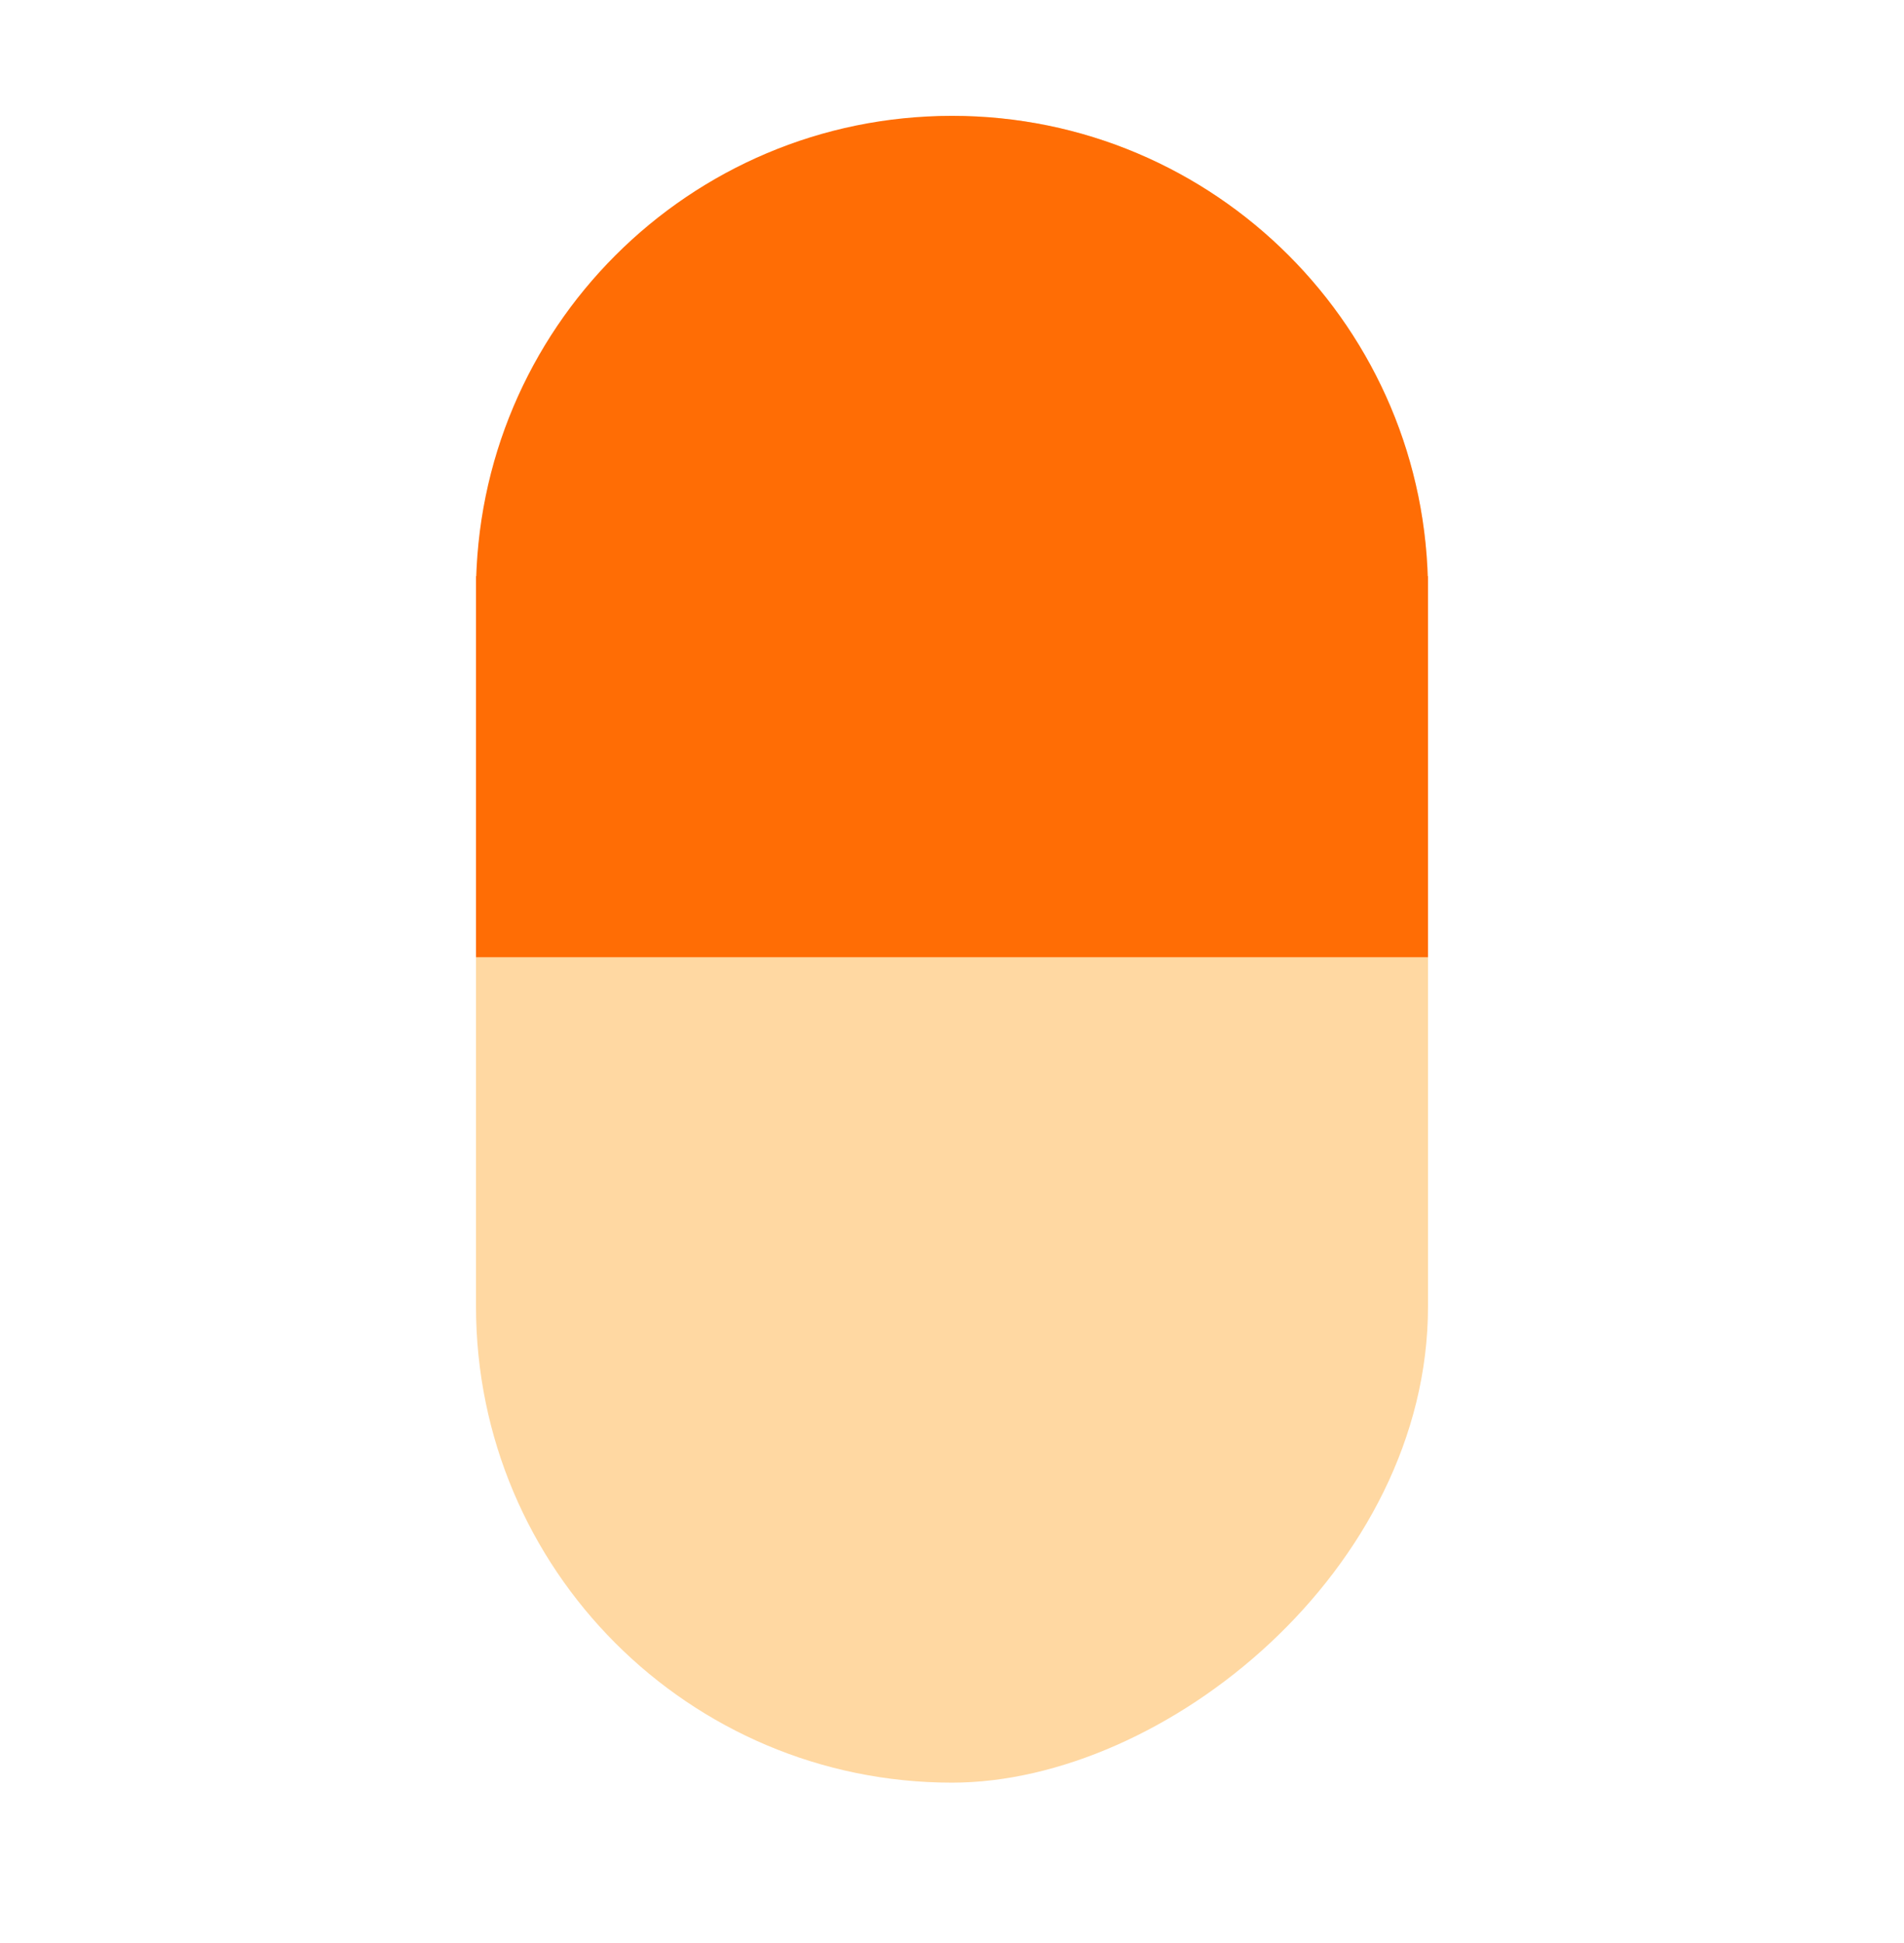
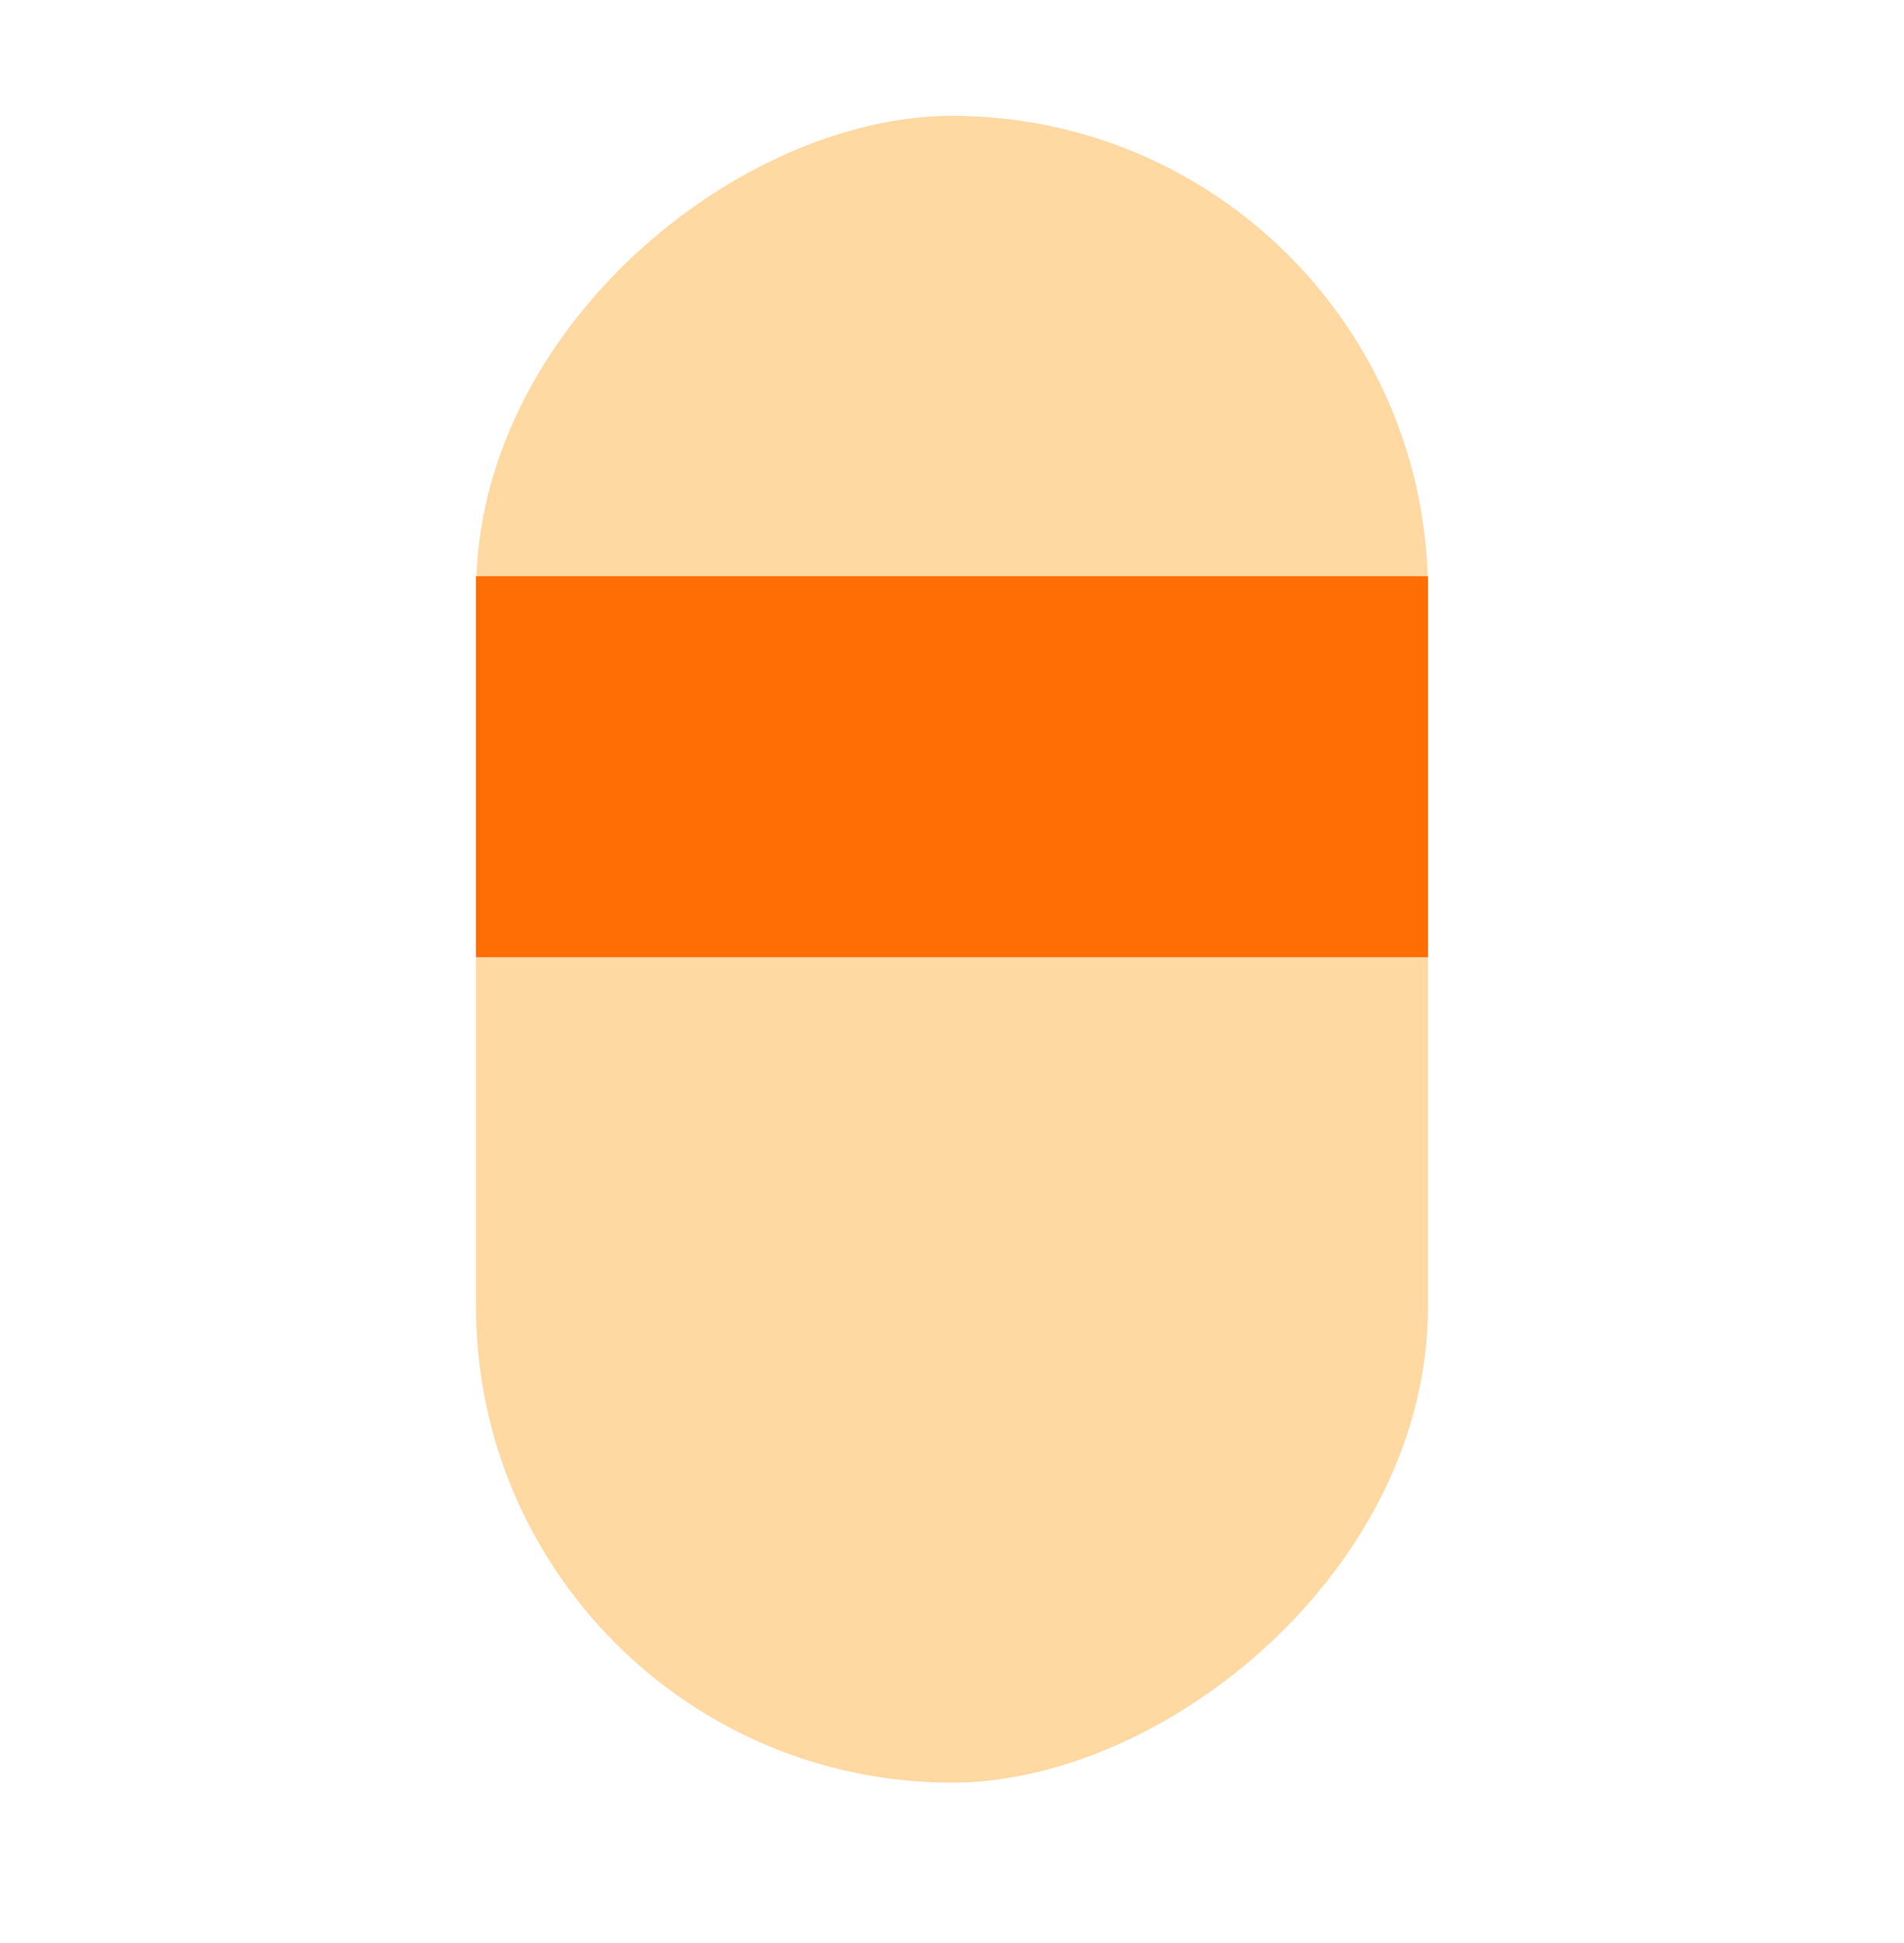
<svg xmlns="http://www.w3.org/2000/svg" width="50px" height="51px" viewBox="0 0 50 51" version="1.1">
  <title>51519055-1C5A-40D0-83D1-9294754BAF0B</title>
  <g id="Page-1" stroke="none" stroke-width="1" fill="none" fill-rule="evenodd">
    <g id="SEO-Resume-Objectives" transform="translate(-931, -7617)">
      <g id="Settings#5" transform="translate(956, 7642.958) rotate(-90) translate(-956, -7642.958) translate(931, 7617.958)">
        <rect id="bound" x="0" y="0" width="50" height="50" />
        <rect id="Combined-Shape" fill="#FFD8A2" x="4.167" y="12.5" width="43.75" height="25" rx="12.5" />
-         <path d="M35.417,37.5 C42.32,37.5 47.917,31.904 47.917,25 C47.917,18.096 42.32,12.5 35.417,12.5 C28.513,12.5 26.042,18.096 26.042,25 C26.042,31.904 28.513,37.5 35.417,37.5 Z" id="Oval" fill="#FF6D05" />
        <rect id="Rectangle" fill="#FF6D05" x="25.833" y="12.5" width="10" height="25" />
      </g>
    </g>
  </g>
</svg>